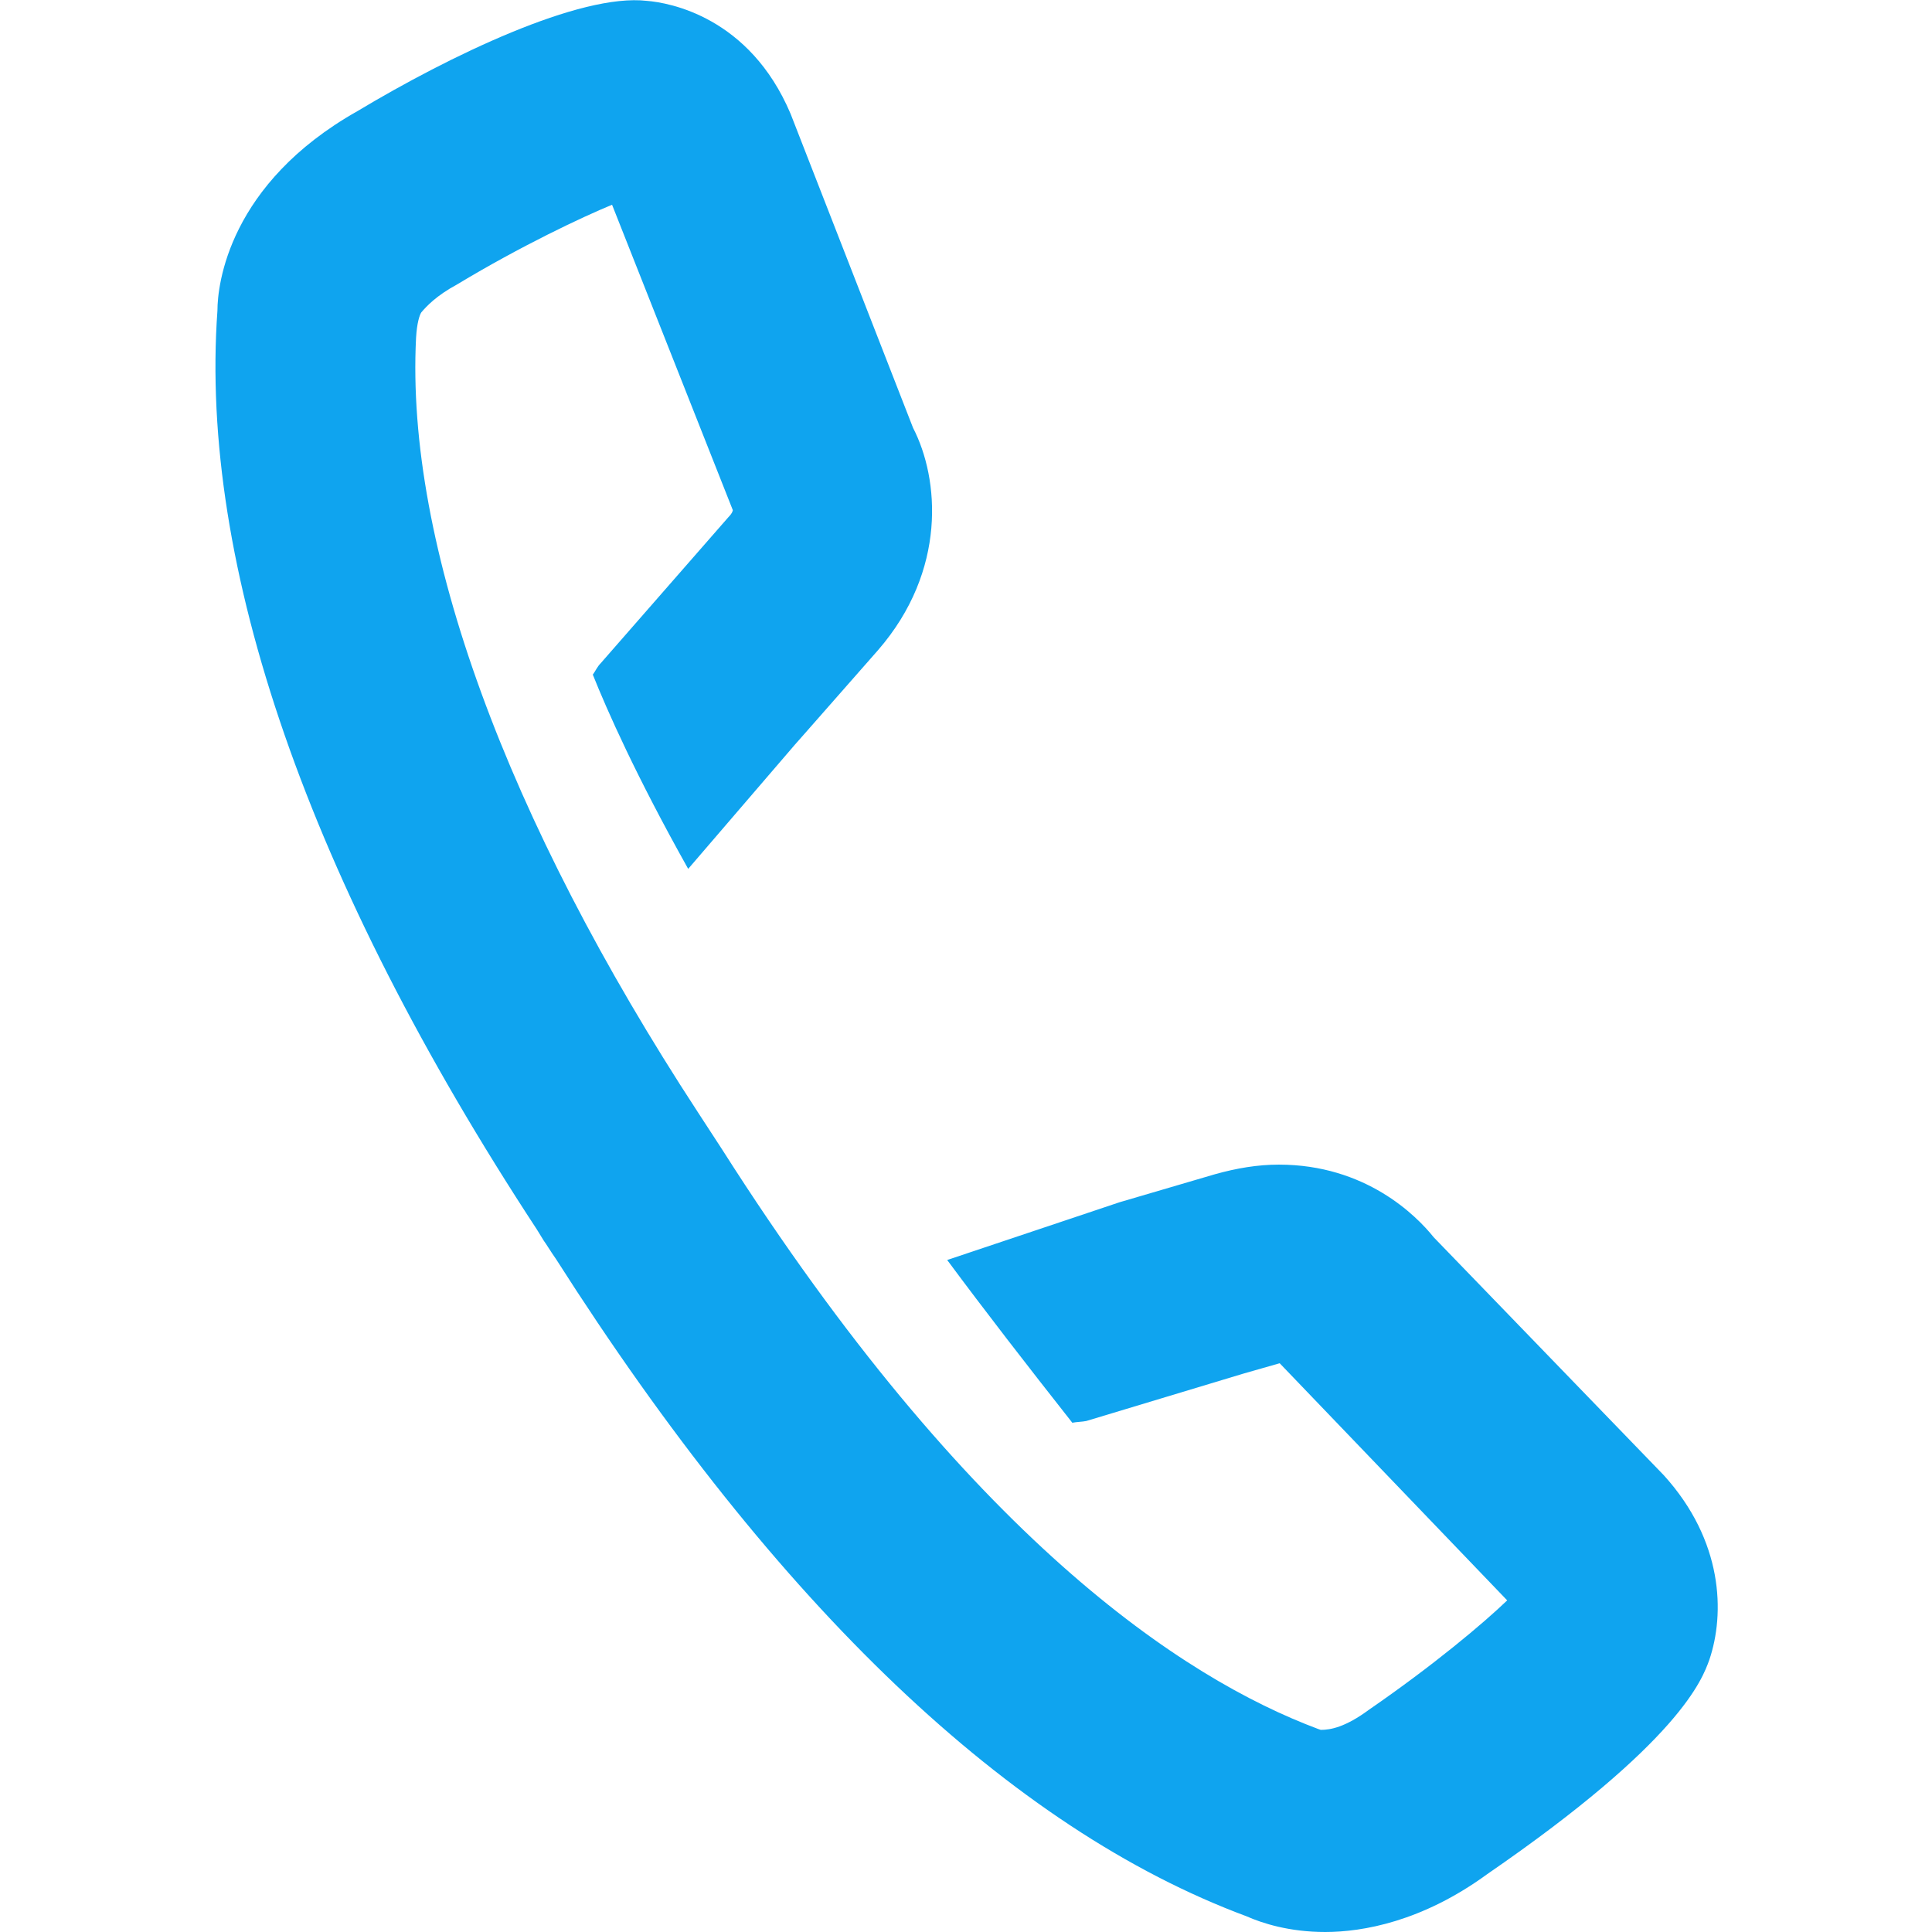
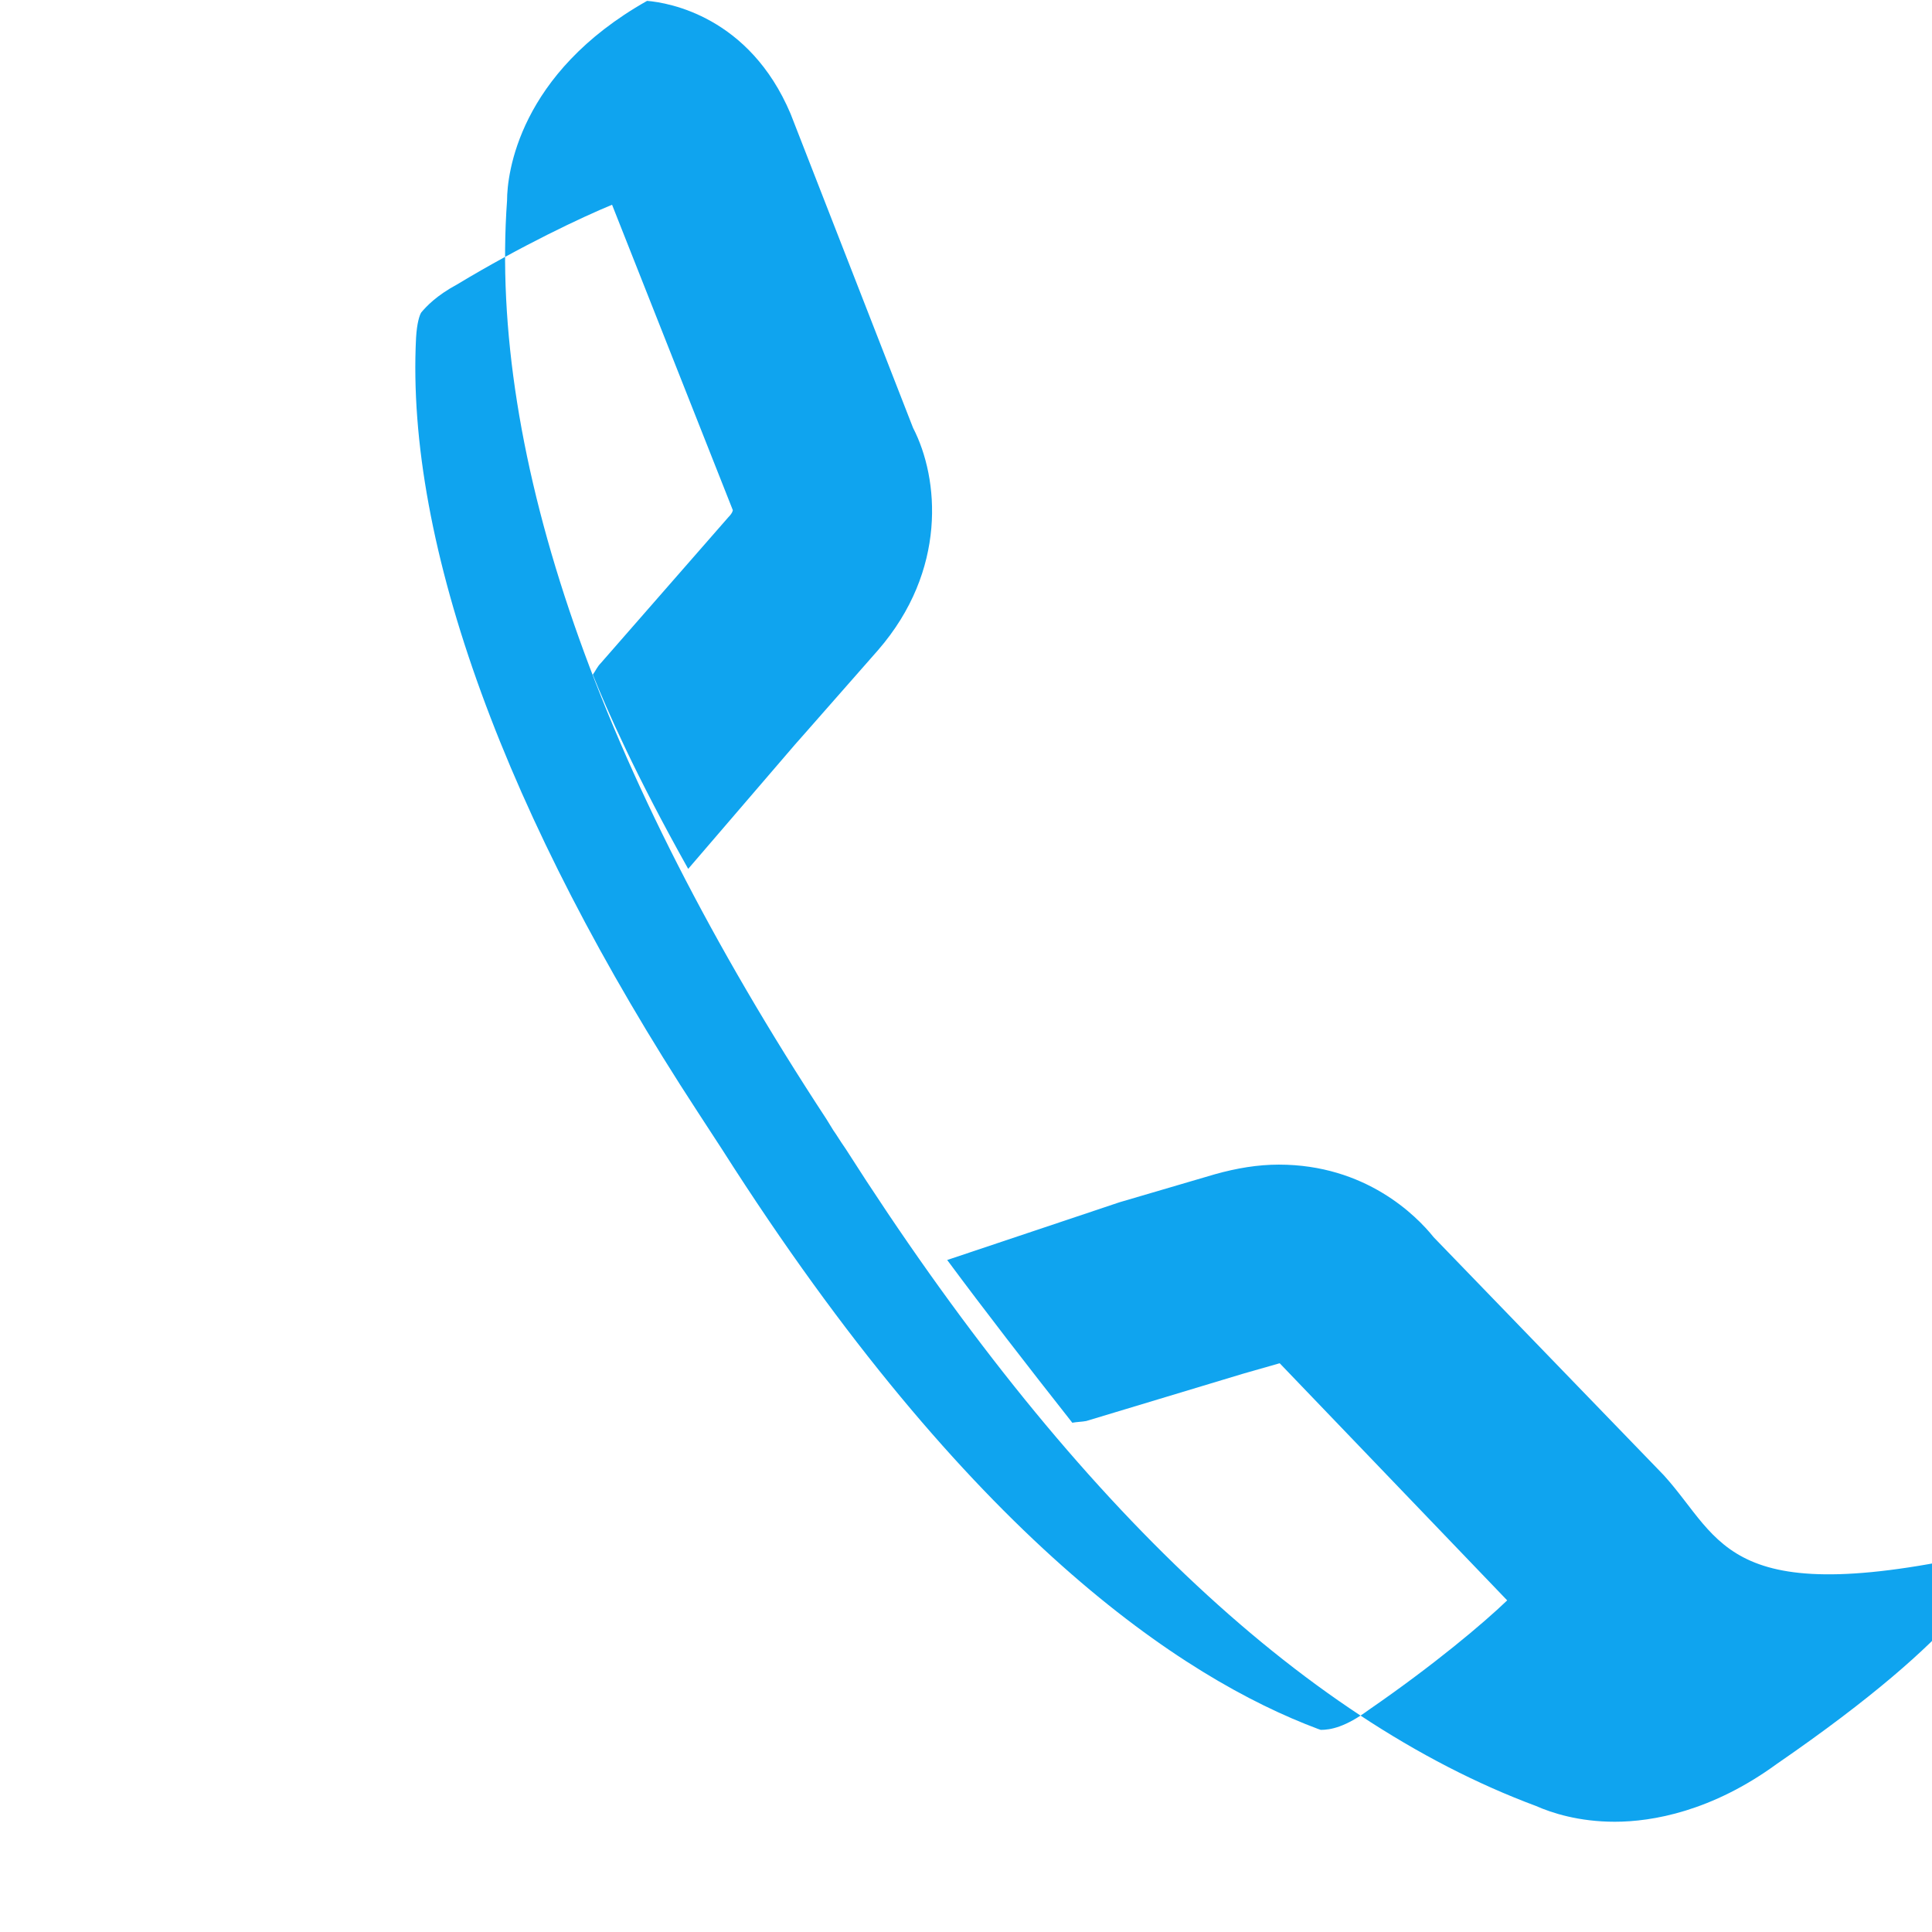
<svg xmlns="http://www.w3.org/2000/svg" version="1.1" id="Calque_1" x="0px" y="0px" width="24px" height="24px" fill="#0fa4ef" viewBox="0 0 17.17 22.08" style="enable-background:new 0 0 17.17 22.08;" xml:space="preserve">
-   <path d="M16.56,16.86l-2.63-2.72c-0.2-0.25-0.78-0.83-1.77-0.83c-0.24,0-0.48,0.04-0.73,0.11l-1.09,0.32l-1.97,0.66  c0.43,0.58,0.91,1.2,1.43,1.86c0.05-0.01,0.11-0.01,0.16-0.02l1.79-0.54l0.42-0.12l2.6,2.71c-0.27,0.26-0.84,0.74-1.58,1.25  c-0.27,0.2-0.44,0.23-0.55,0.23l-0.03-0.01c-1.55-0.58-3.99-2.19-6.81-6.62l-0.28-0.43C3.33,9.36,2.18,6.22,2.3,3.86  C2.31,3.69,2.34,3.6,2.36,3.57C2.42,3.5,2.53,3.38,2.77,3.25C3.5,2.81,4.2,2.48,4.54,2.34l1.38,3.49c0,0,0,0.03-0.05,0.08L4.41,7.58  C4.37,7.62,4.35,7.67,4.32,7.71c0.16,0.4,0.49,1.15,1.09,2.22l1.22-1.42c0,0,0,0,0,0l0.15-0.17l0,0h0l0.8-0.91  c0.79-0.91,0.7-1.96,0.4-2.54L6.58,1.3C6.11,0.19,5.19,0.03,4.94,0.01C4.17-0.08,2.68,0.64,1.63,1.27c-1.47,0.83-1.6,1.98-1.6,2.28  c-0.21,2.91,1.04,6.52,3.65,10.5l0.08,0.13c0.03,0.04,0.07,0.11,0.14,0.21c2.53,3.97,5.2,6.51,7.89,7.51  c0.18,0.08,0.49,0.18,0.9,0.18c0.43,0,1.11-0.12,1.85-0.66c2.21-1.52,2.46-2.23,2.54-2.45C17.26,18.44,17.24,17.61,16.56,16.86z" />
+   <path d="M16.56,16.86l-2.63-2.72c-0.2-0.25-0.78-0.83-1.77-0.83c-0.24,0-0.48,0.04-0.73,0.11l-1.09,0.32l-1.97,0.66  c0.43,0.58,0.91,1.2,1.43,1.86c0.05-0.01,0.11-0.01,0.16-0.02l1.79-0.54l0.42-0.12l2.6,2.71c-0.27,0.26-0.84,0.74-1.58,1.25  c-0.27,0.2-0.44,0.23-0.55,0.23l-0.03-0.01c-1.55-0.58-3.99-2.19-6.81-6.62l-0.28-0.43C3.33,9.36,2.18,6.22,2.3,3.86  C2.31,3.69,2.34,3.6,2.36,3.57C2.42,3.5,2.53,3.38,2.77,3.25C3.5,2.81,4.2,2.48,4.54,2.34l1.38,3.49c0,0,0,0.03-0.05,0.08L4.41,7.58  C4.37,7.62,4.35,7.67,4.32,7.71c0.16,0.4,0.49,1.15,1.09,2.22l1.22-1.42c0,0,0,0,0,0l0.15-0.17l0,0h0l0.8-0.91  c0.79-0.91,0.7-1.96,0.4-2.54L6.58,1.3C6.11,0.19,5.19,0.03,4.94,0.01c-1.47,0.83-1.6,1.98-1.6,2.28  c-0.21,2.91,1.04,6.52,3.65,10.5l0.08,0.13c0.03,0.04,0.07,0.11,0.14,0.21c2.53,3.97,5.2,6.51,7.89,7.51  c0.18,0.08,0.49,0.18,0.9,0.18c0.43,0,1.11-0.12,1.85-0.66c2.21-1.52,2.46-2.23,2.54-2.45C17.26,18.44,17.24,17.61,16.56,16.86z" />
</svg>